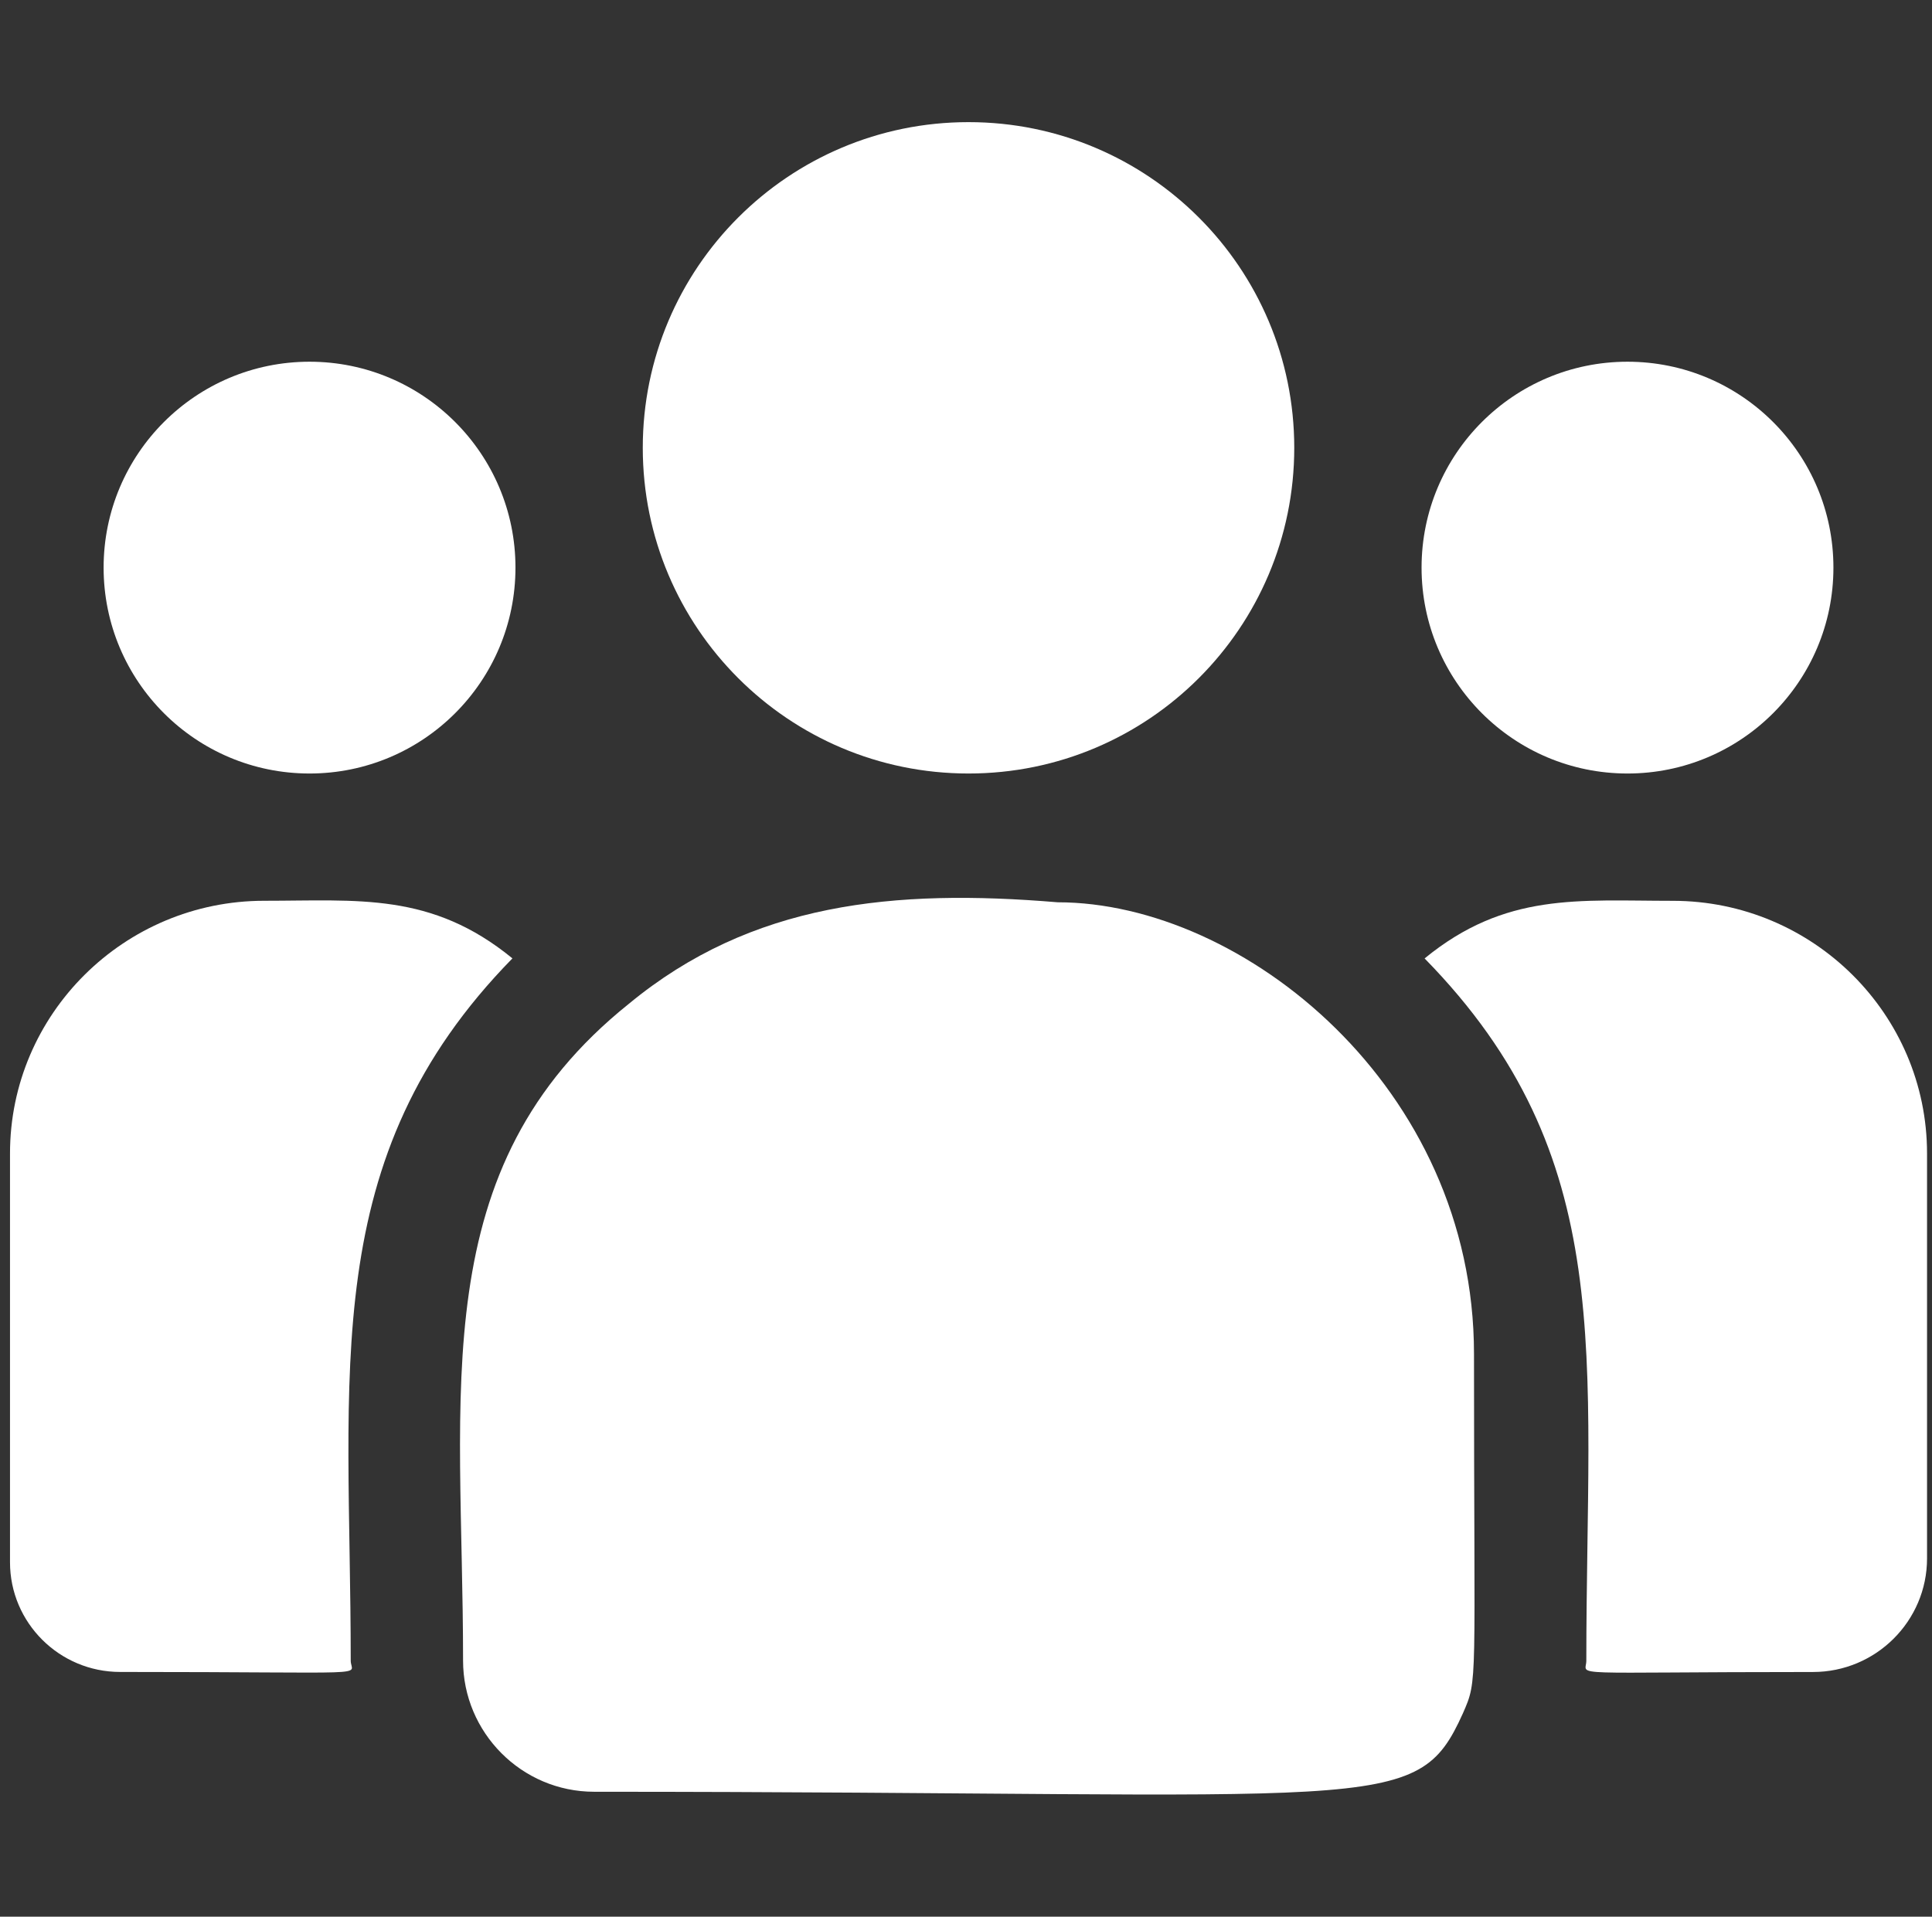
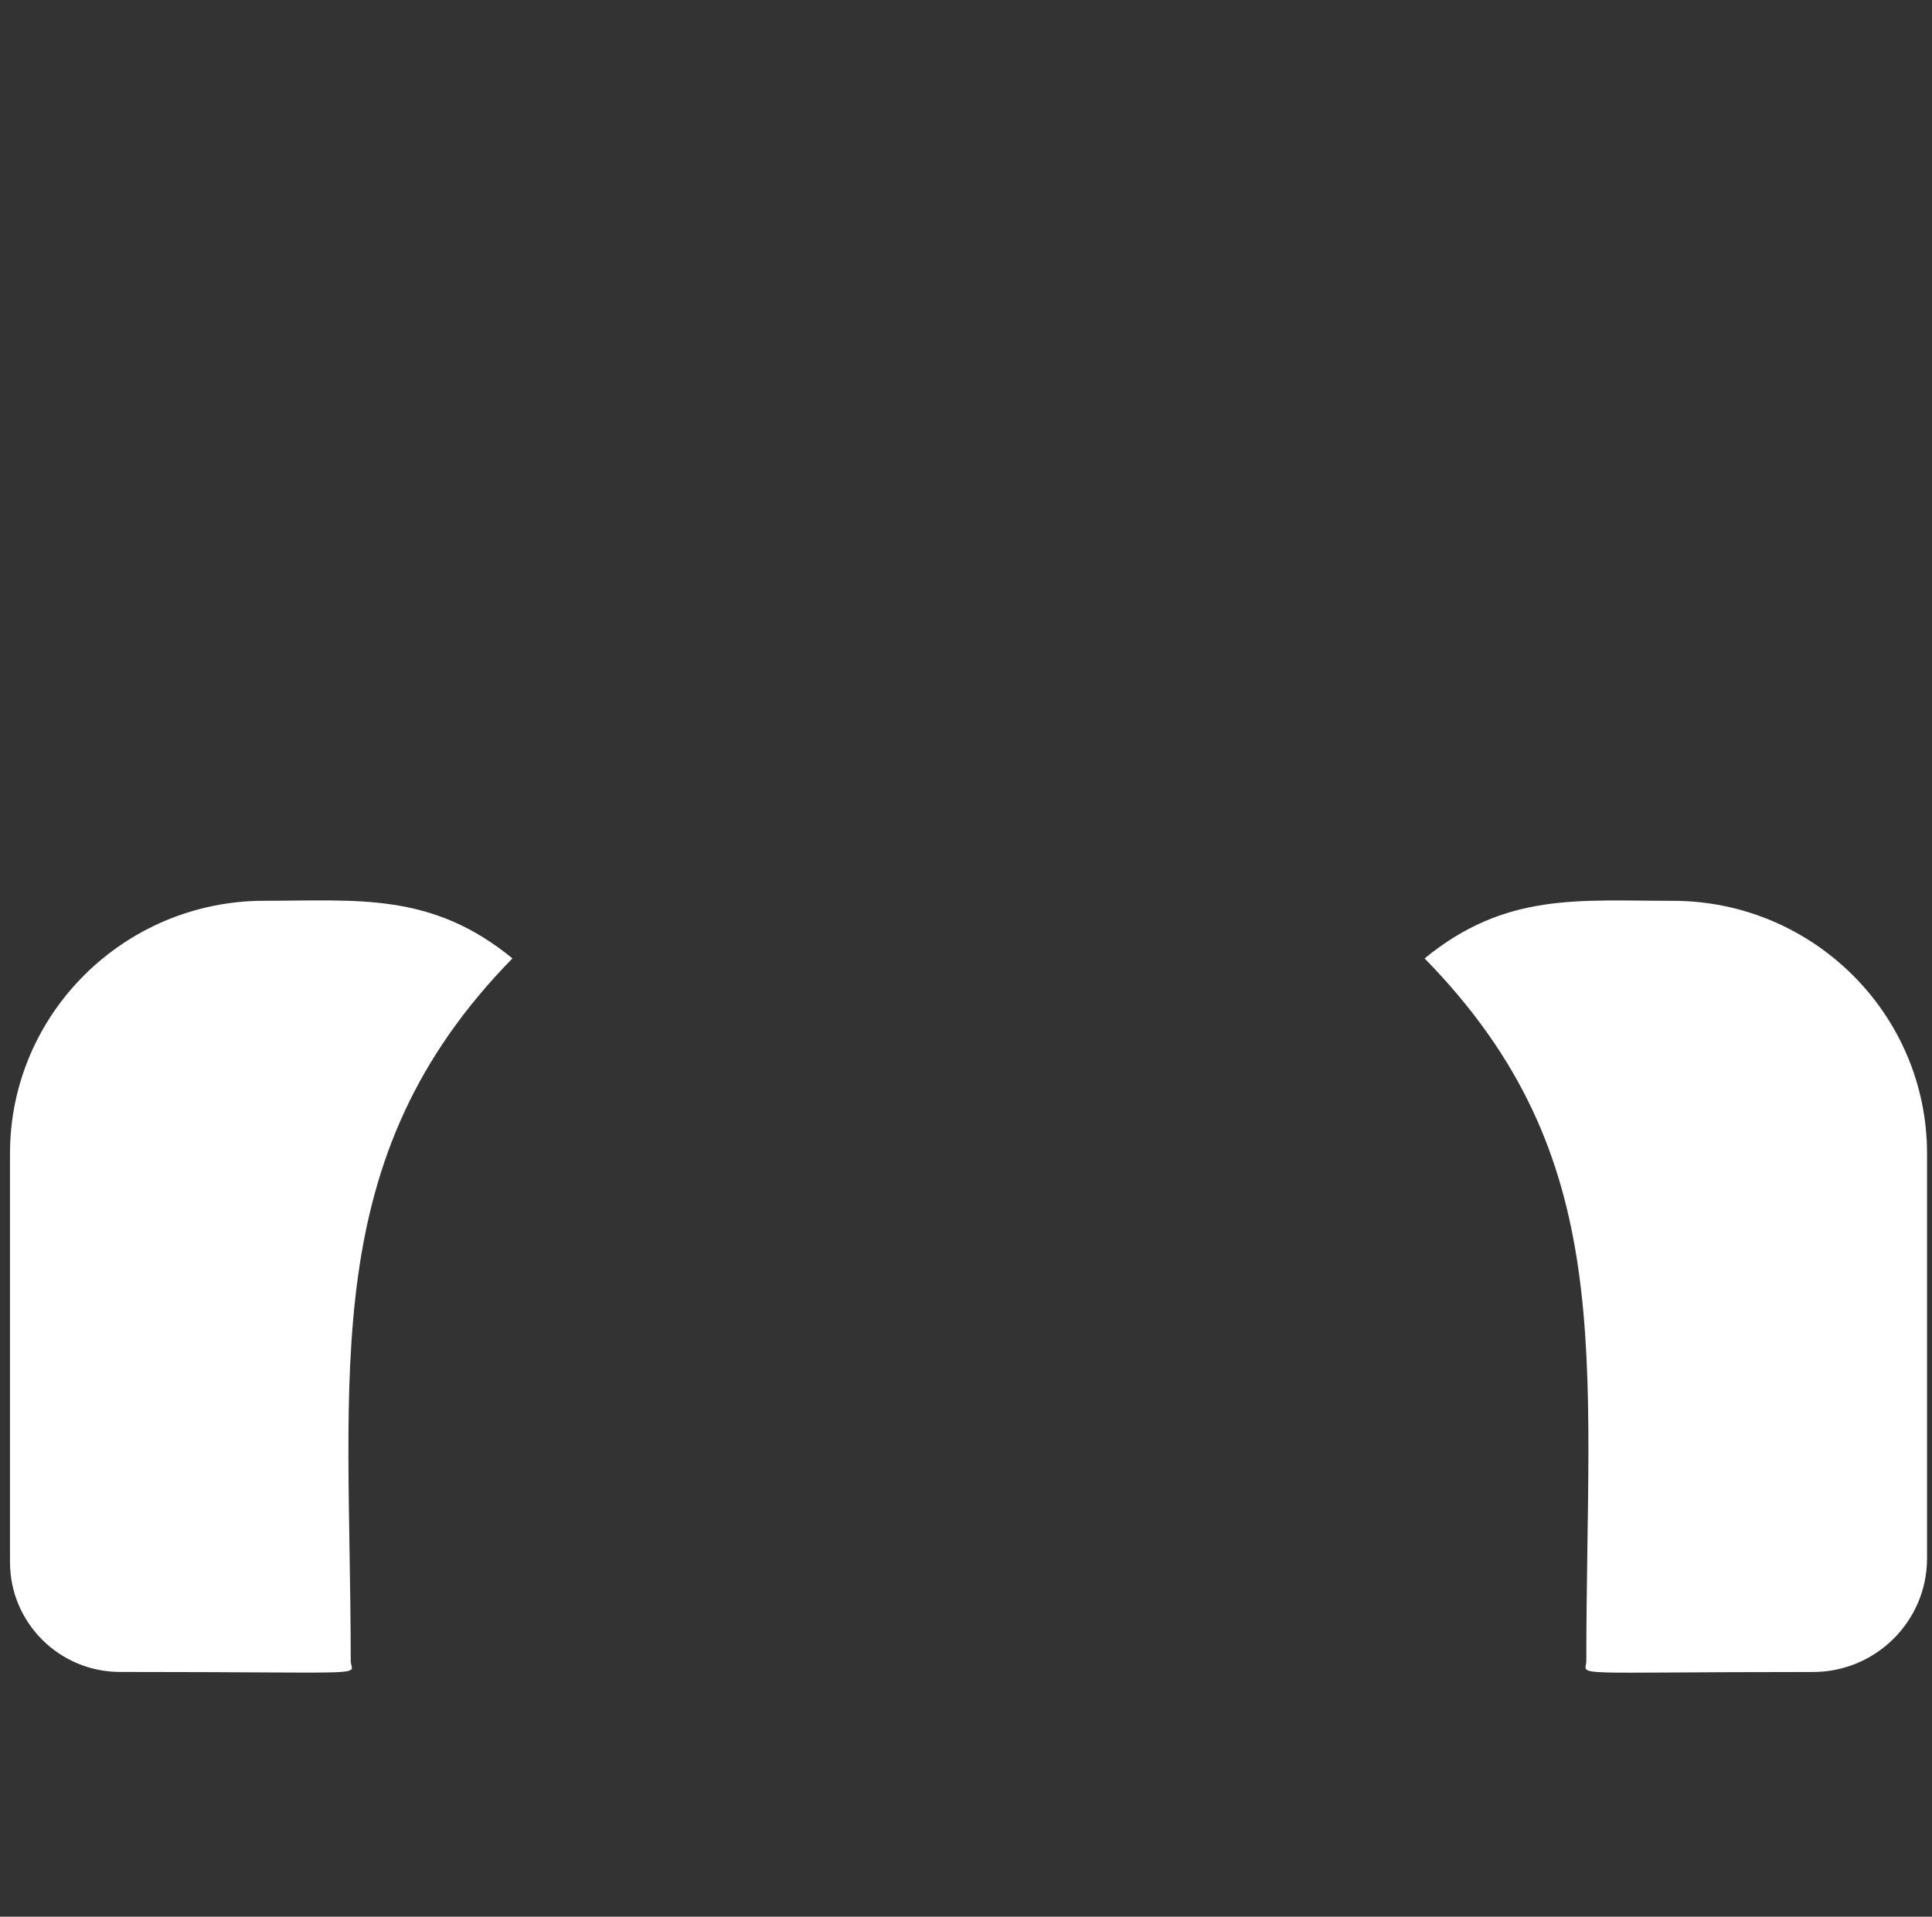
<svg xmlns="http://www.w3.org/2000/svg" width="129" height="128" viewBox="0 0 129 128" fill="none">
  <rect x="0" y="0" width="129" height="128" fill="#333333" stroke="none" />
  <g id="customer (1) 1" clip-path="url(#clip0_2943_35730)">
    <g id="Group">
-       <path id="Vector" d="M64.668 51.656C76.68 51.656 86.418 41.918 86.418 29.906C86.418 17.894 76.68 8.156 64.668 8.156C52.656 8.156 42.918 17.894 42.918 29.906C42.918 41.918 52.656 51.656 64.668 51.656Z" fill="white" />
-       <path id="Vector_2" d="M108.668 51.656C116.262 51.656 122.418 45.5 122.418 37.906C122.418 30.312 116.262 24.156 108.668 24.156C101.074 24.156 94.918 30.312 94.918 37.906C94.918 45.5 101.074 51.656 108.668 51.656Z" fill="white" />
-       <path id="Vector_3" d="M20.668 51.656C28.262 51.656 34.418 45.5 34.418 37.906C34.418 30.312 28.262 24.156 20.668 24.156C13.074 24.156 6.918 30.312 6.918 37.906C6.918 45.5 13.074 51.656 20.668 51.656Z" fill="white" />
      <path id="Vector_4" d="M34.215 64.002C28.803 59.568 23.901 60.155 17.643 60.155C8.283 60.155 0.668 67.725 0.668 77.027V104.33C0.668 108.37 3.965 111.655 8.02 111.655C25.527 111.655 23.418 111.971 23.418 110.9C23.418 91.553 21.127 77.365 34.215 64.002Z" fill="white" />
-       <path id="Vector_5" d="M70.621 60.256C59.69 59.344 50.189 60.266 41.994 67.031C28.279 78.016 30.919 92.807 30.919 110.901C30.919 115.688 34.814 119.656 39.674 119.656C92.444 119.656 94.544 121.358 97.674 114.428C98.7 112.085 98.419 112.83 98.419 90.411C98.419 72.604 83.001 60.256 70.621 60.256Z" fill="white" />
      <path id="Vector_6" d="M111.694 60.158C105.401 60.158 100.526 59.577 95.121 64.005C108.112 77.269 105.919 90.489 105.919 110.903C105.919 111.981 104.168 111.658 121.054 111.658C125.254 111.658 128.669 108.255 128.669 104.073V77.03C128.669 67.728 121.054 60.158 111.694 60.158Z" fill="white" />
    </g>
  </g>
  <defs>
    <clipPath id="clip0_2943_35730">
      <rect width="128" height="128" fill="white" transform="translate(0.668)" />
    </clipPath>
  </defs>
</svg>